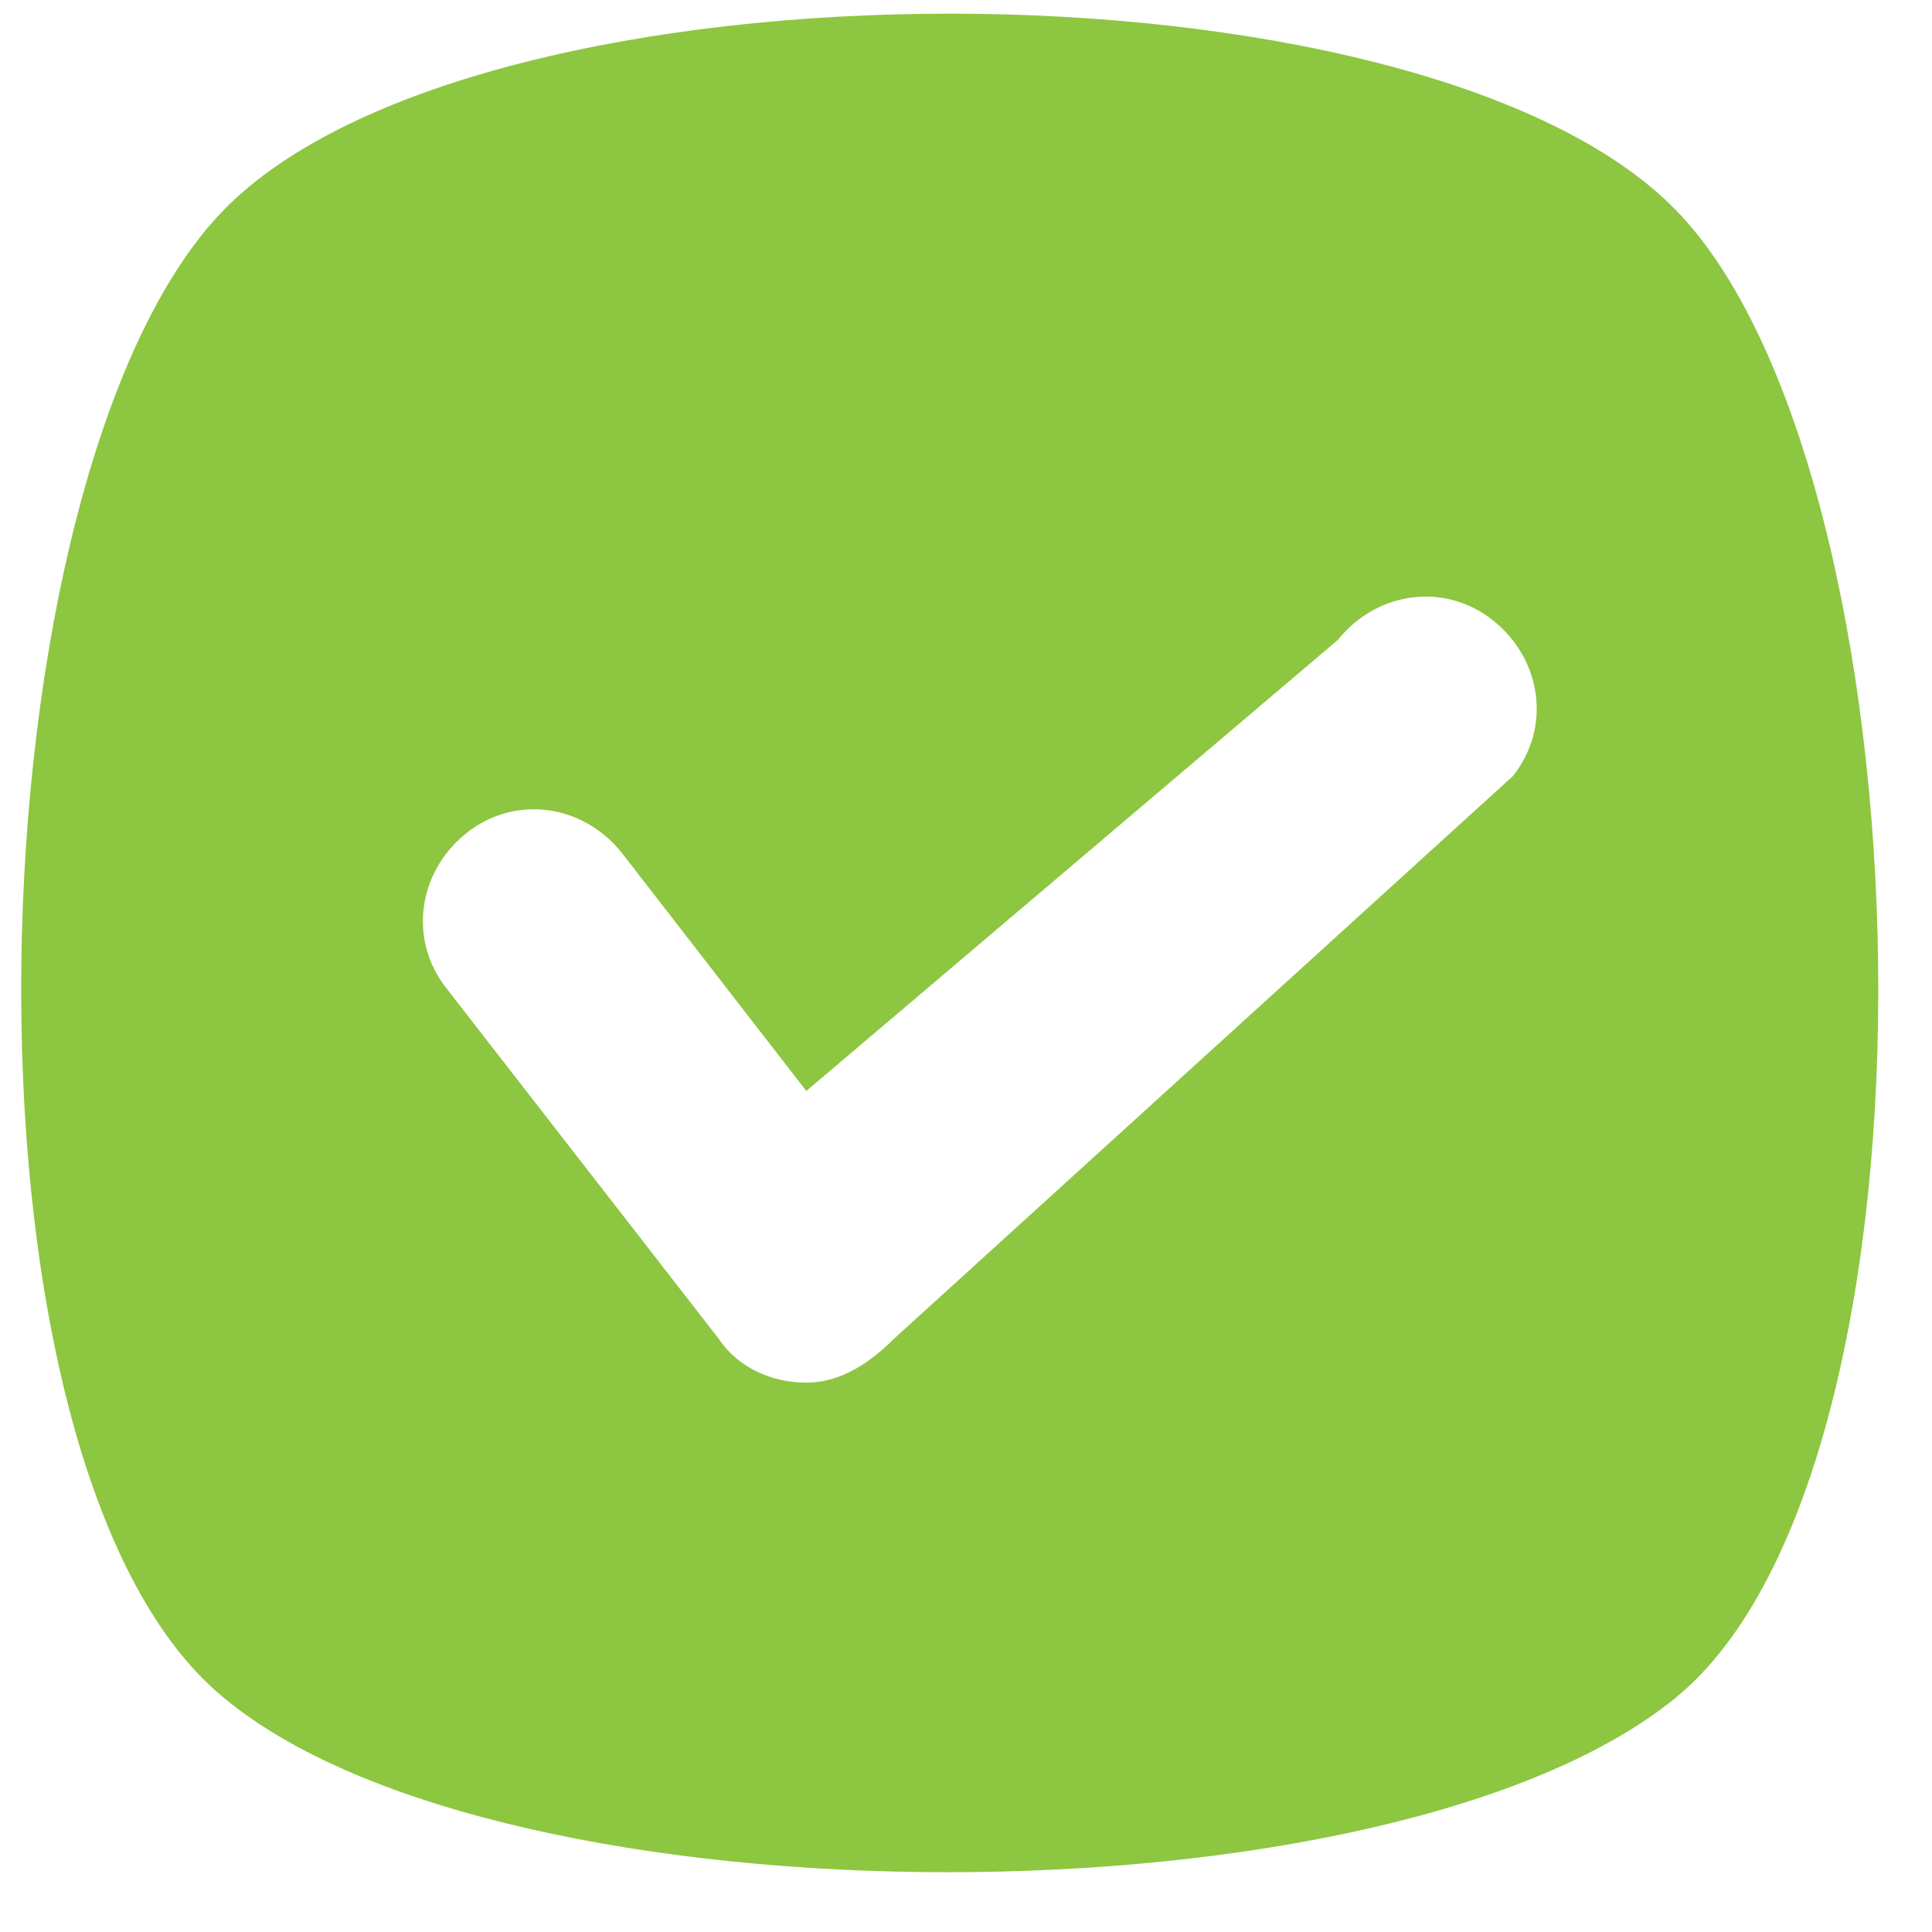
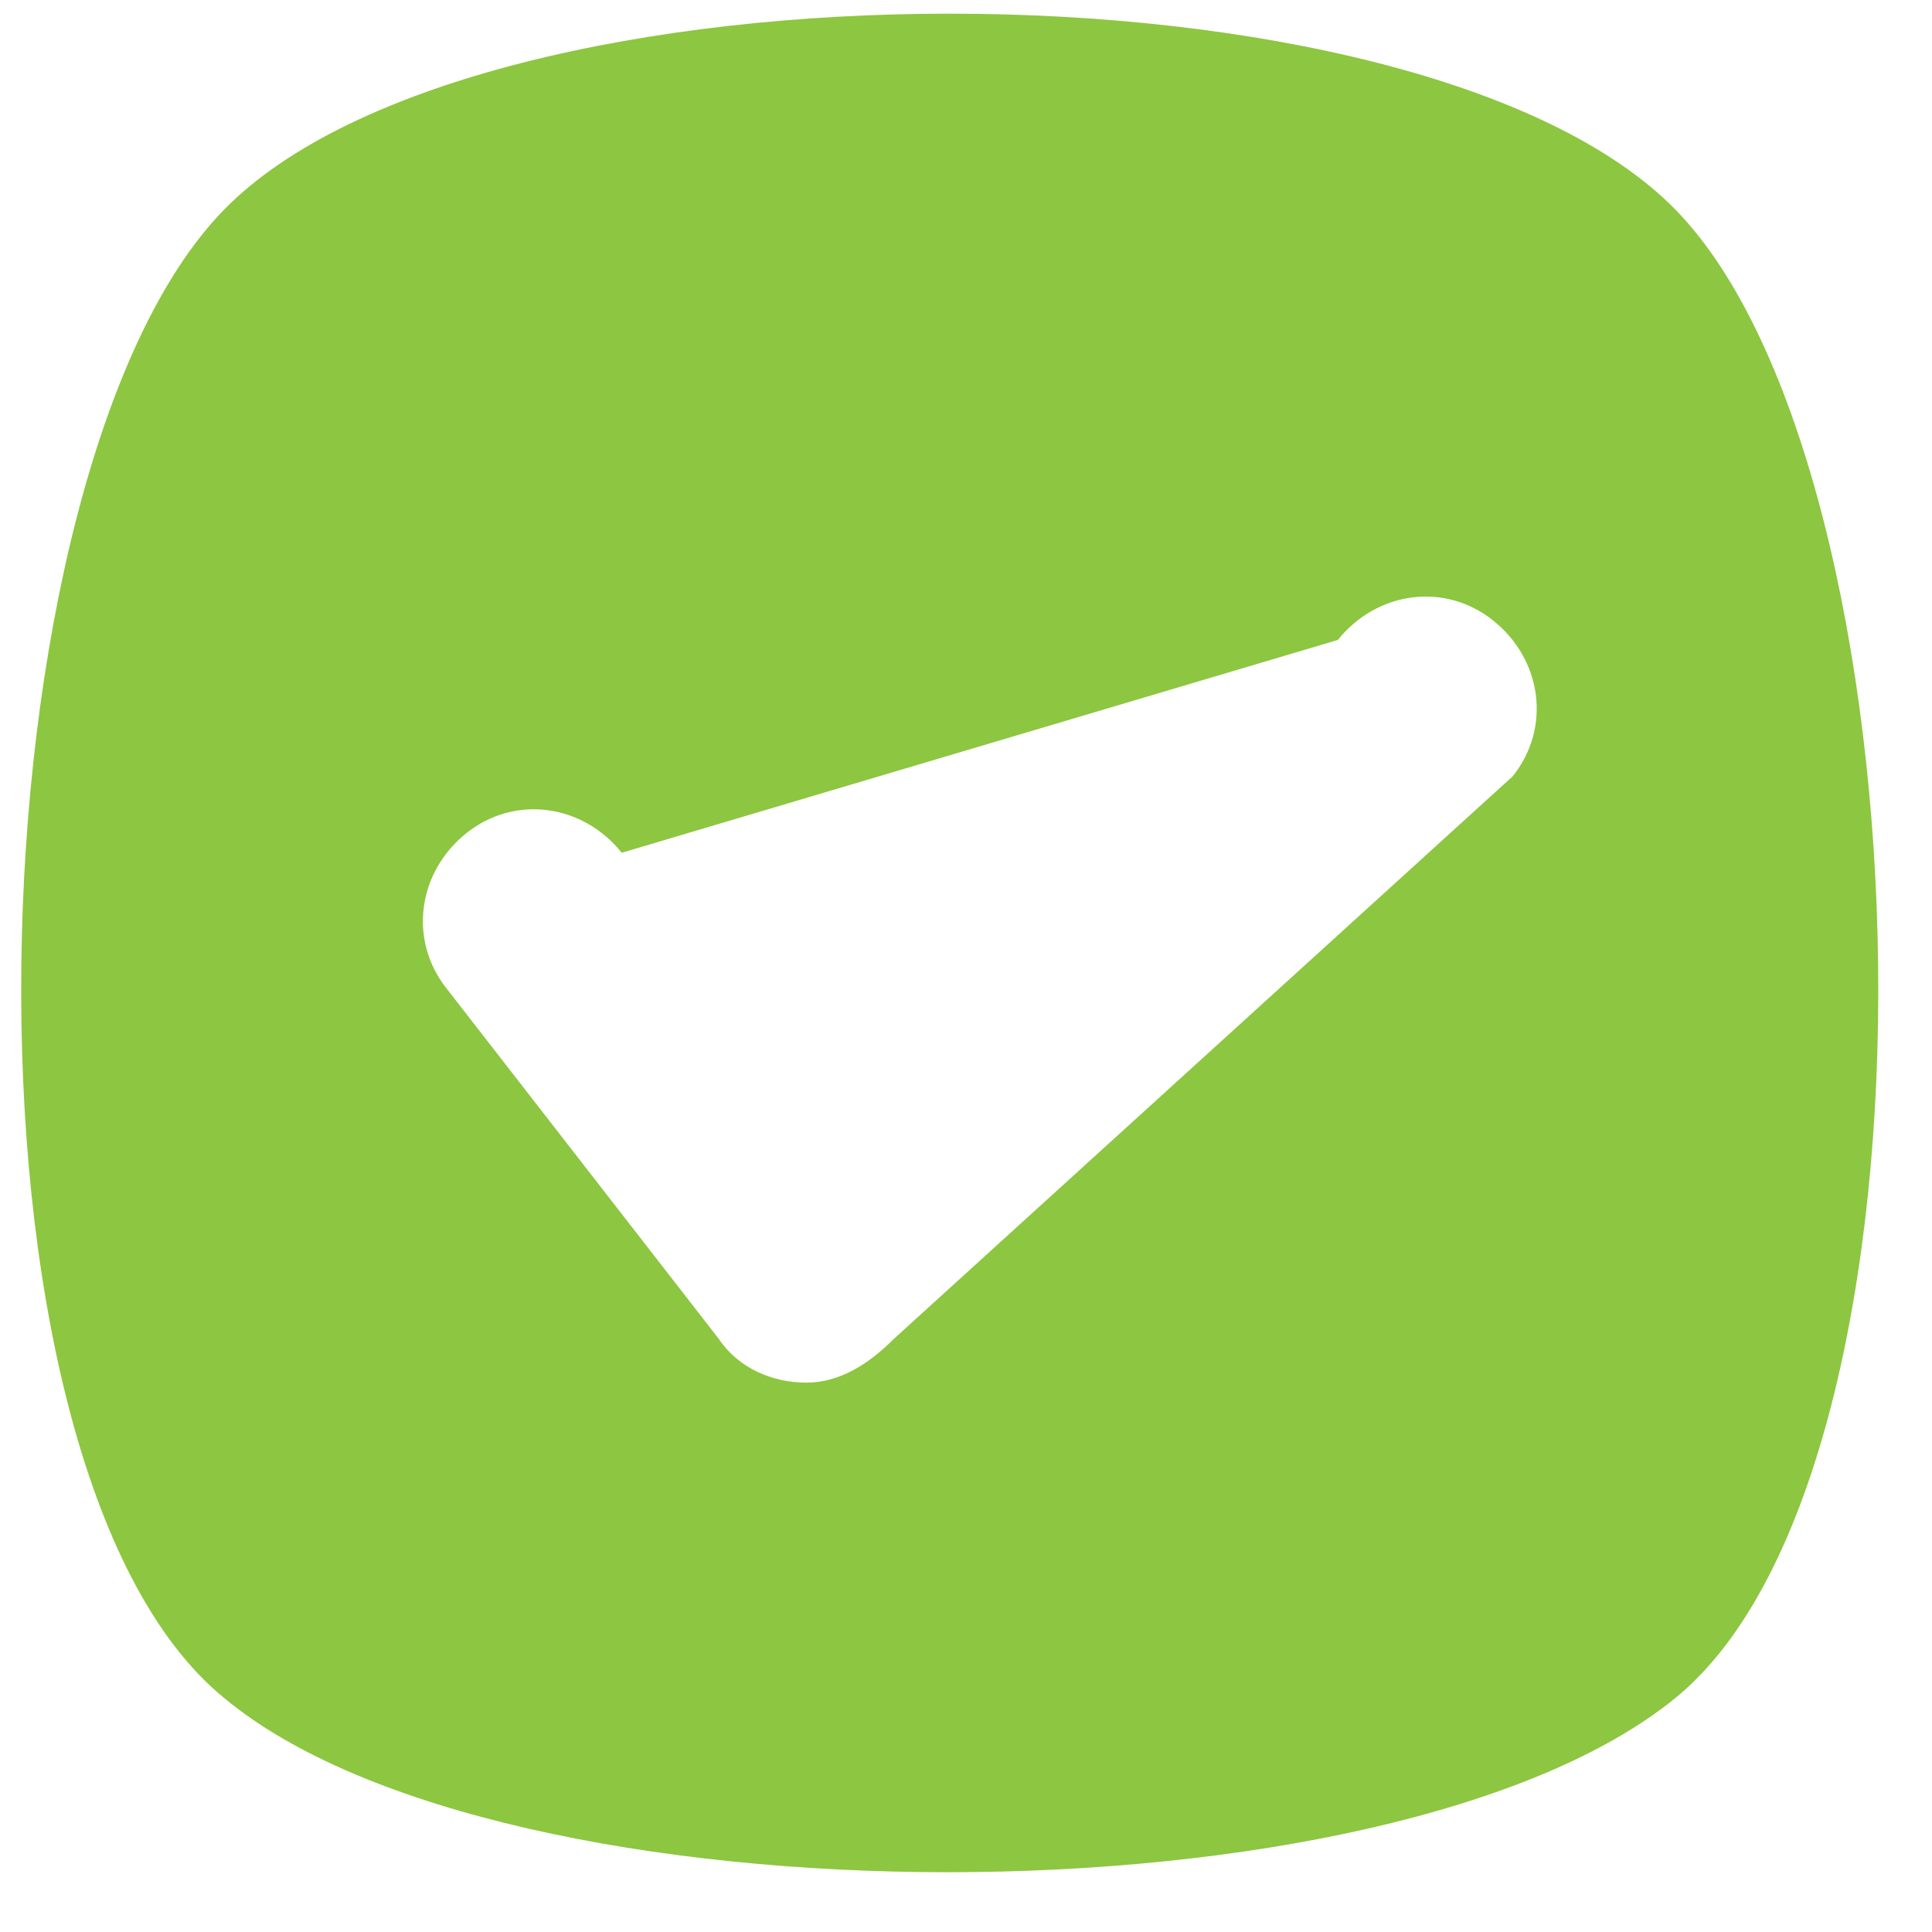
<svg xmlns="http://www.w3.org/2000/svg" width="26px" height="26px">
-   <path fill-rule="evenodd" fill="rgb(141, 198, 64)" d="M22.550,2.824 C19.111,-0.696 6.451,-0.696 3.013,2.824 C-0.426,6.344 -0.817,19.720 3.013,22.848 C6.764,25.978 18.720,25.978 22.550,22.848 C26.379,19.720 25.988,6.344 22.550,2.824 ZM20.358,10.446 L12.028,18.019 C11.701,18.346 11.309,18.607 10.851,18.607 C10.394,18.607 9.936,18.411 9.674,18.019 L6.014,13.308 C5.491,12.653 5.621,11.737 6.275,11.213 C6.929,10.690 7.844,10.822 8.367,11.476 L10.851,14.682 L18.004,8.612 C18.527,7.959 19.443,7.828 20.096,8.352 C20.750,8.875 20.881,9.792 20.358,10.446 Z" />
+   <path fill-rule="evenodd" fill="rgb(141, 198, 64)" d="M22.550,2.824 C19.111,-0.696 6.451,-0.696 3.013,2.824 C-0.426,6.344 -0.817,19.720 3.013,22.848 C6.764,25.978 18.720,25.978 22.550,22.848 C26.379,19.720 25.988,6.344 22.550,2.824 ZM20.358,10.446 L12.028,18.019 C11.701,18.346 11.309,18.607 10.851,18.607 C10.394,18.607 9.936,18.411 9.674,18.019 L6.014,13.308 C5.491,12.653 5.621,11.737 6.275,11.213 C6.929,10.690 7.844,10.822 8.367,11.476 L18.004,8.612 C18.527,7.959 19.443,7.828 20.096,8.352 C20.750,8.875 20.881,9.792 20.358,10.446 Z" />
</svg>